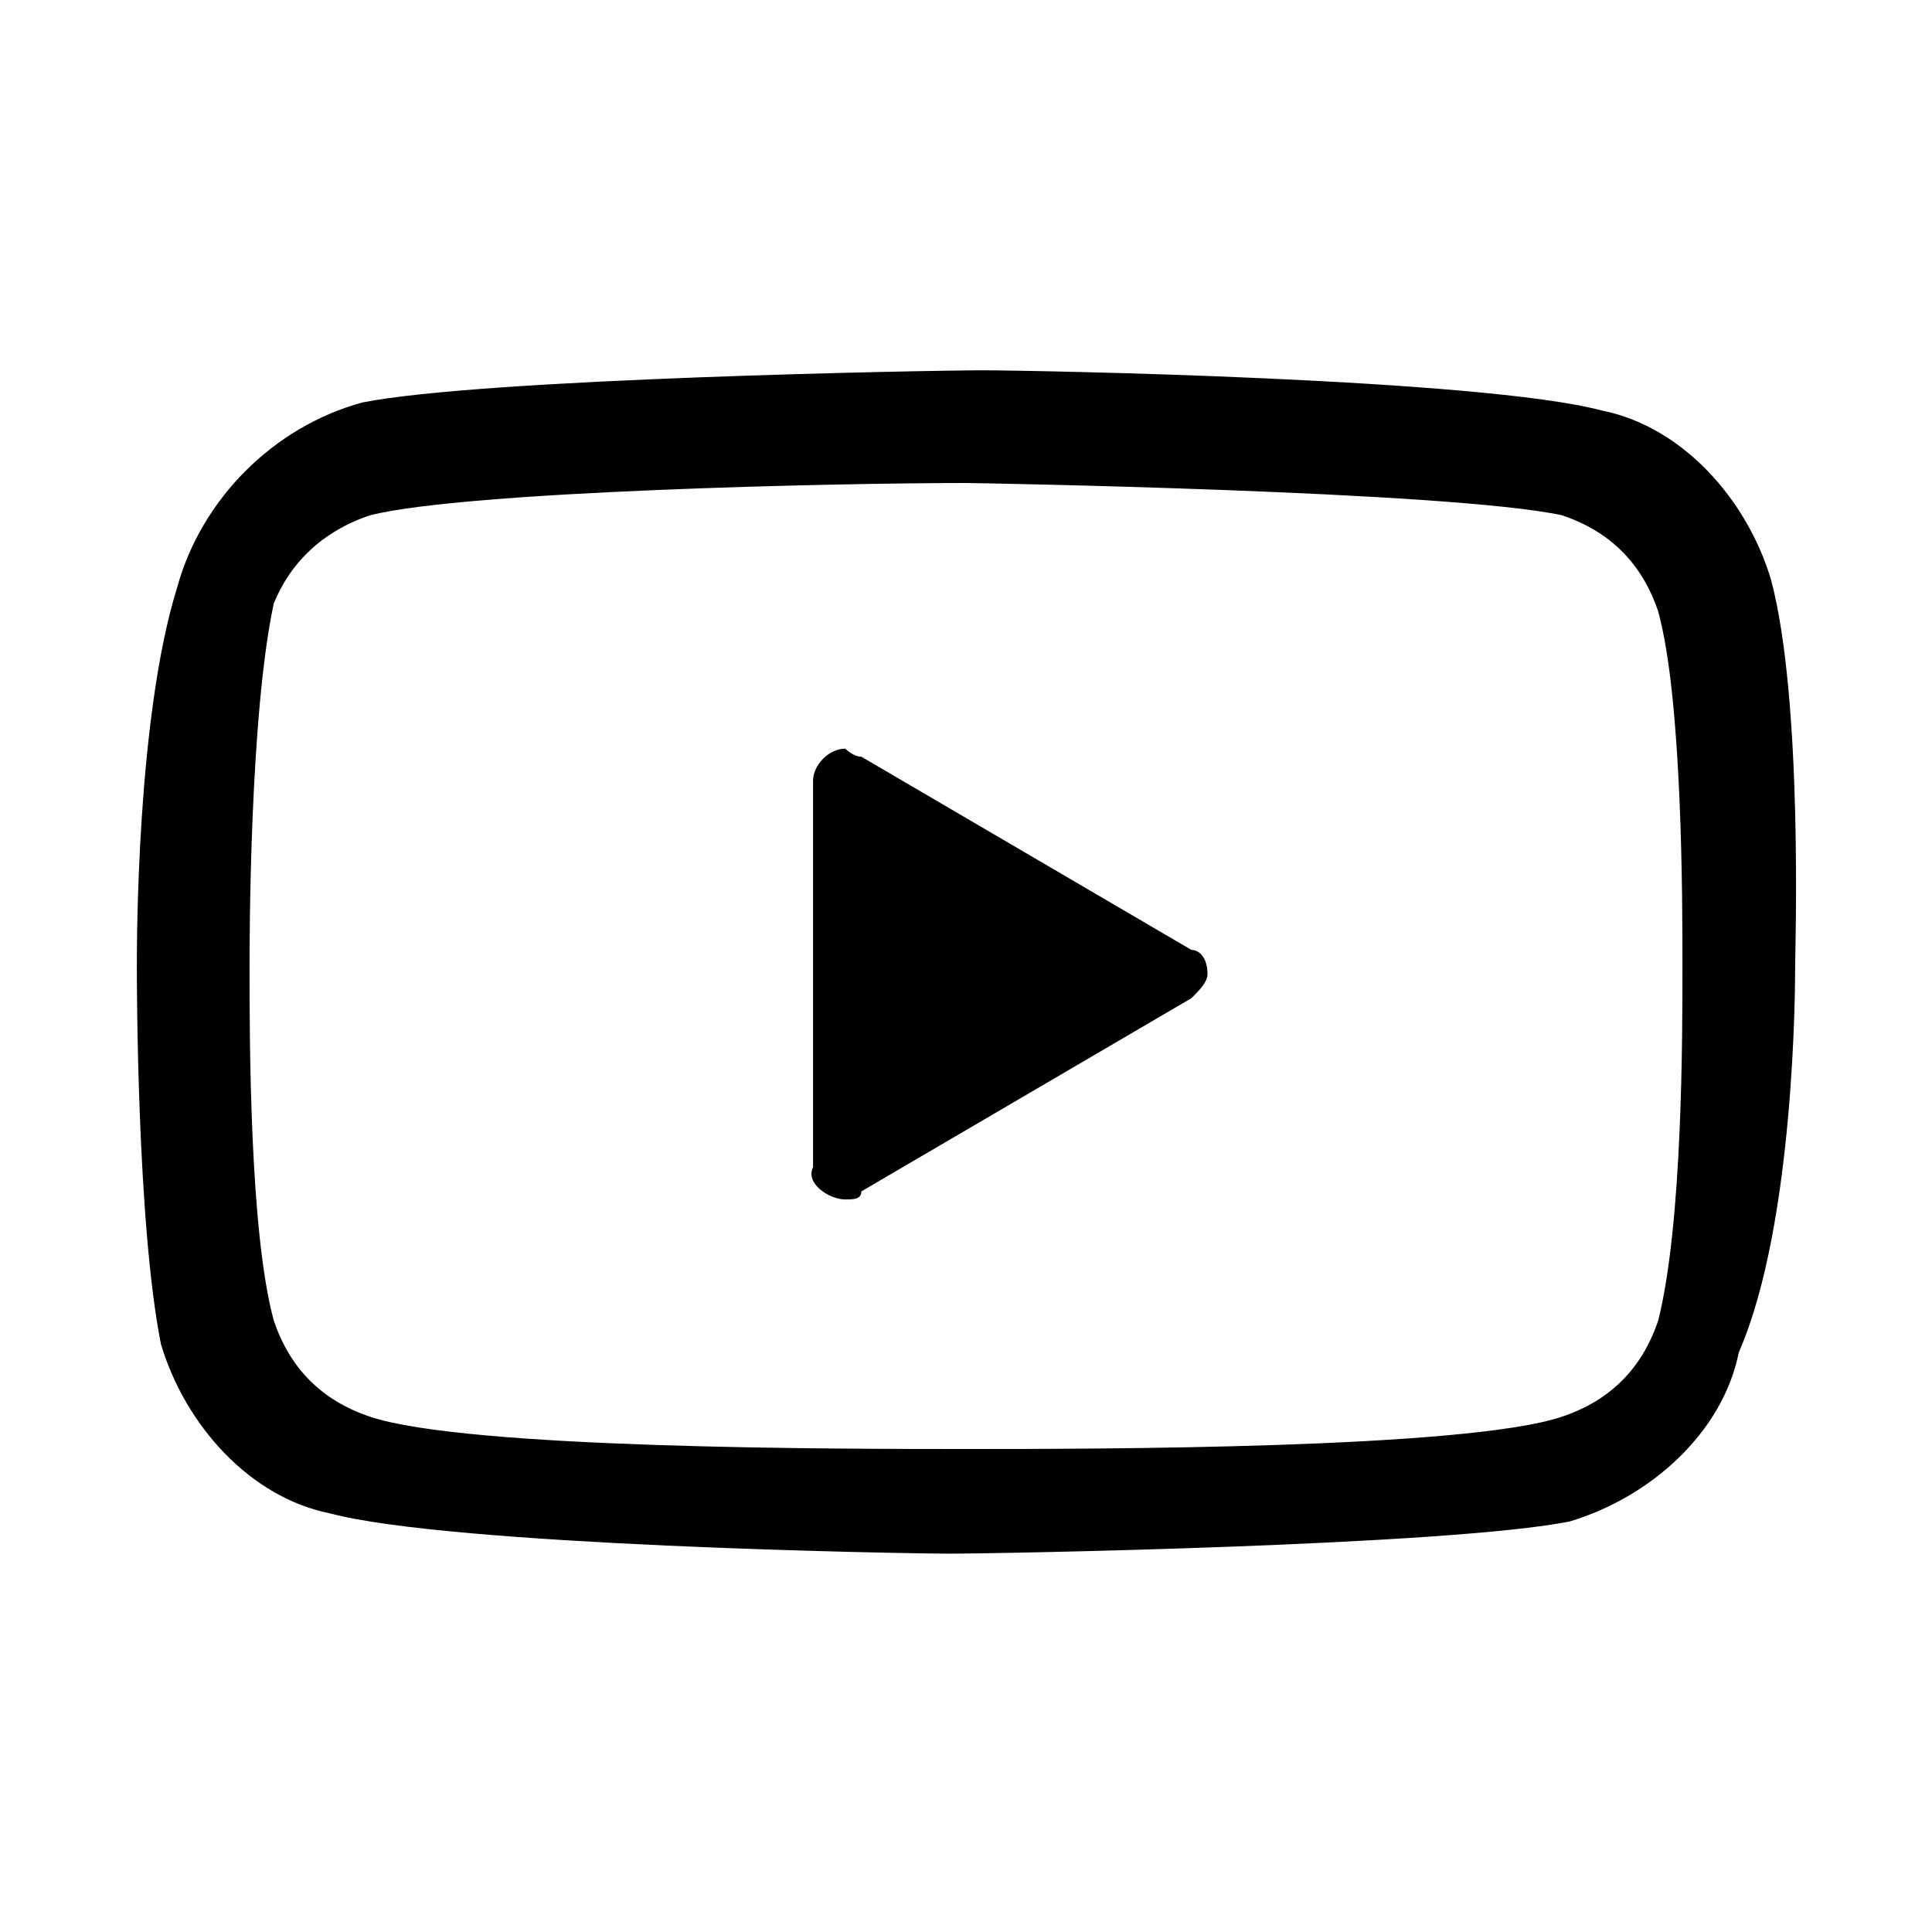
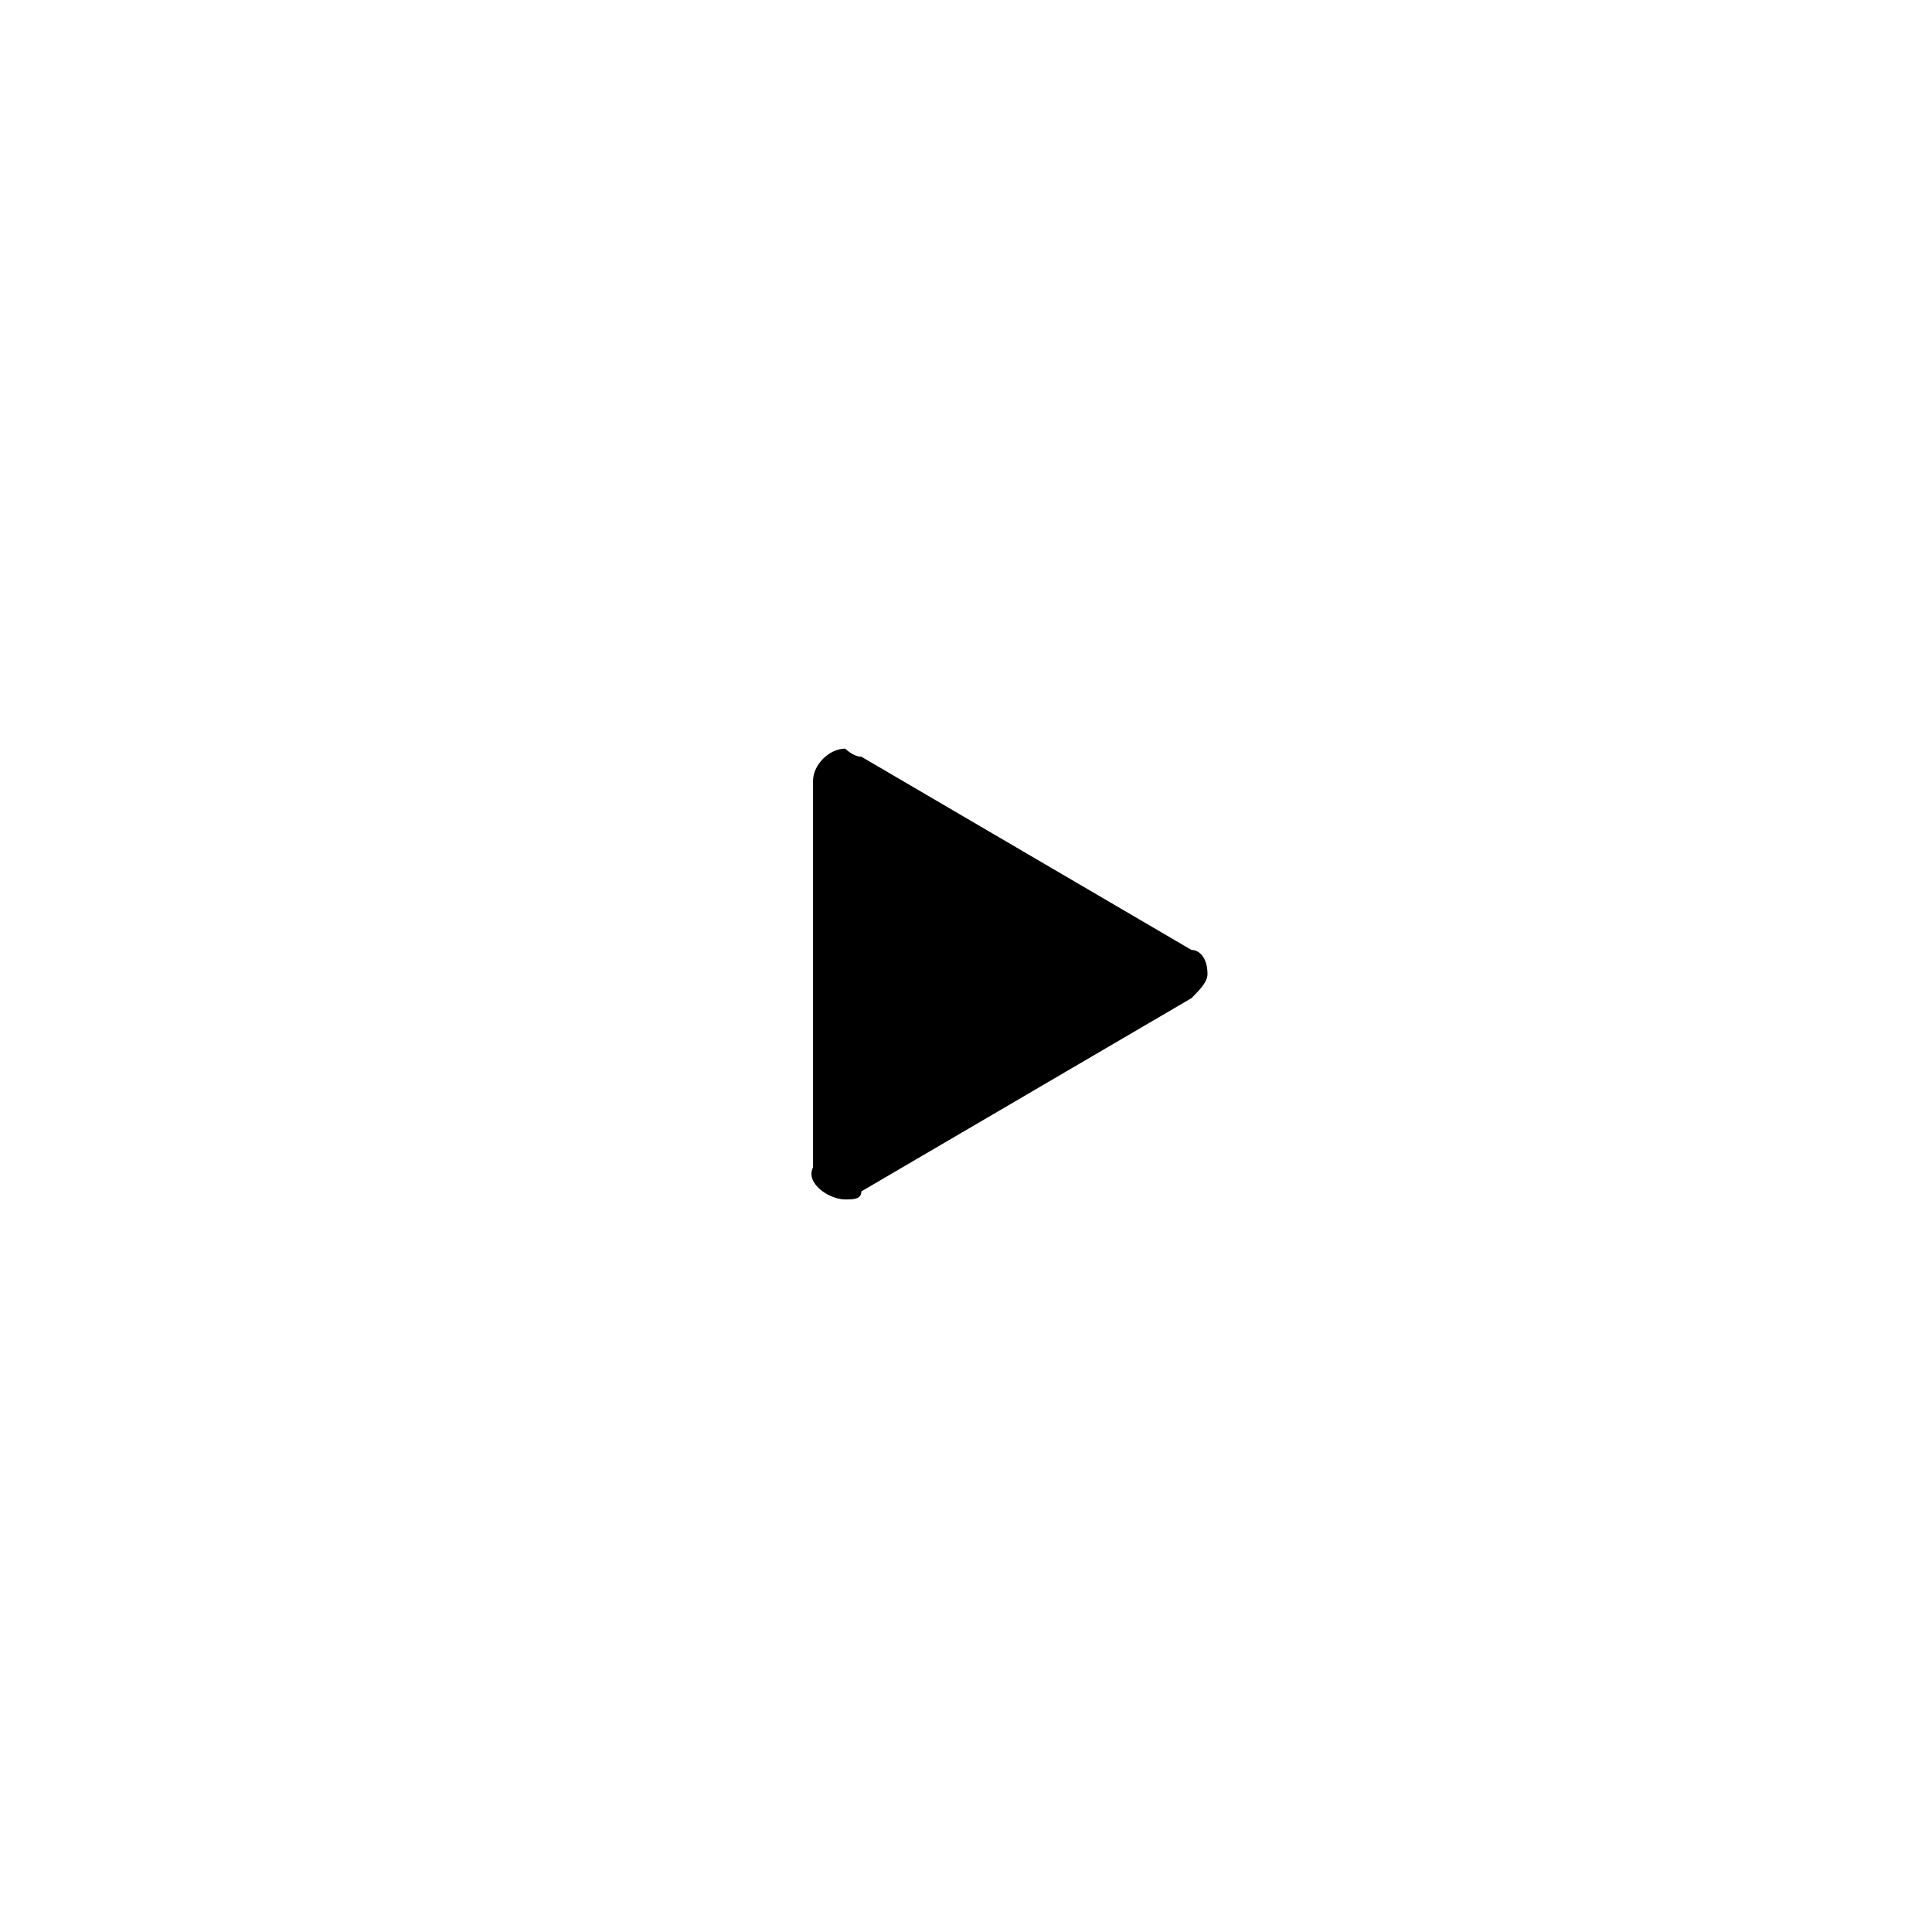
<svg xmlns="http://www.w3.org/2000/svg" version="1.1" x="0" y="0" viewBox="0 0 24 24" style="enable-background:new 0 0 24 24" xml:space="preserve">
-   <path d="M22.3,12c0-0.2,0.1-3.3-0.3-4.8c-0.3-1-1.1-1.9-2.1-2.1c-1.5-0.4-7.1-0.5-7.7-0.5l0,0c-0.6,0-6.2,0.1-7.7,0.4   l0,0c-1.1,0.3-2,1.2-2.3,2.3l0,0C1.7,8.9,1.7,11.7,1.7,12l0,0c0,0.2,0,3.2,0.3,4.7c0.3,1,1.1,1.9,2.1,2.1c1.5,0.4,7.1,0.5,7.7,0.5   l0,0l0,0c0.6,0,6.2-0.1,7.7-0.4l0,0c1-0.3,1.9-1.1,2.1-2.1l0,0C22.3,15.2,22.3,12.2,22.3,12L22.3,12z M3.1,12L3.1,12   c0-0.3,0-3.1,0.3-4.5C3.6,7,4,6.6,4.6,6.4C5.8,6.1,10.4,6,12,6V6V6c0.1,0,6,0.1,7.4,0.4c0.6,0.2,1,0.6,1.2,1.2l0,0   c0.3,1.1,0.3,3.6,0.3,4.4l0,0c0,0.9,0,3.2-0.3,4.4c-0.2,0.6-0.6,1-1.2,1.2C18.2,18,13.6,18,12,18S5.8,18,4.6,17.6   c-0.6-0.2-1-0.6-1.2-1.2C3.1,15.3,3.1,12.9,3.1,12z" />
  <path d="M10.5,14.9c0.1,0,0.2,0,0.2-0.1l4.1-2.4c0.1-0.1,0.2-0.2,0.2-0.3c0-0.2-0.1-0.3-0.2-0.3l-4.1-2.4   c-0.1,0-0.2-0.1-0.2-0.1c-0.2,0-0.4,0.2-0.4,0.4v4.8C10,14.7,10.3,14.9,10.5,14.9z" />
</svg>